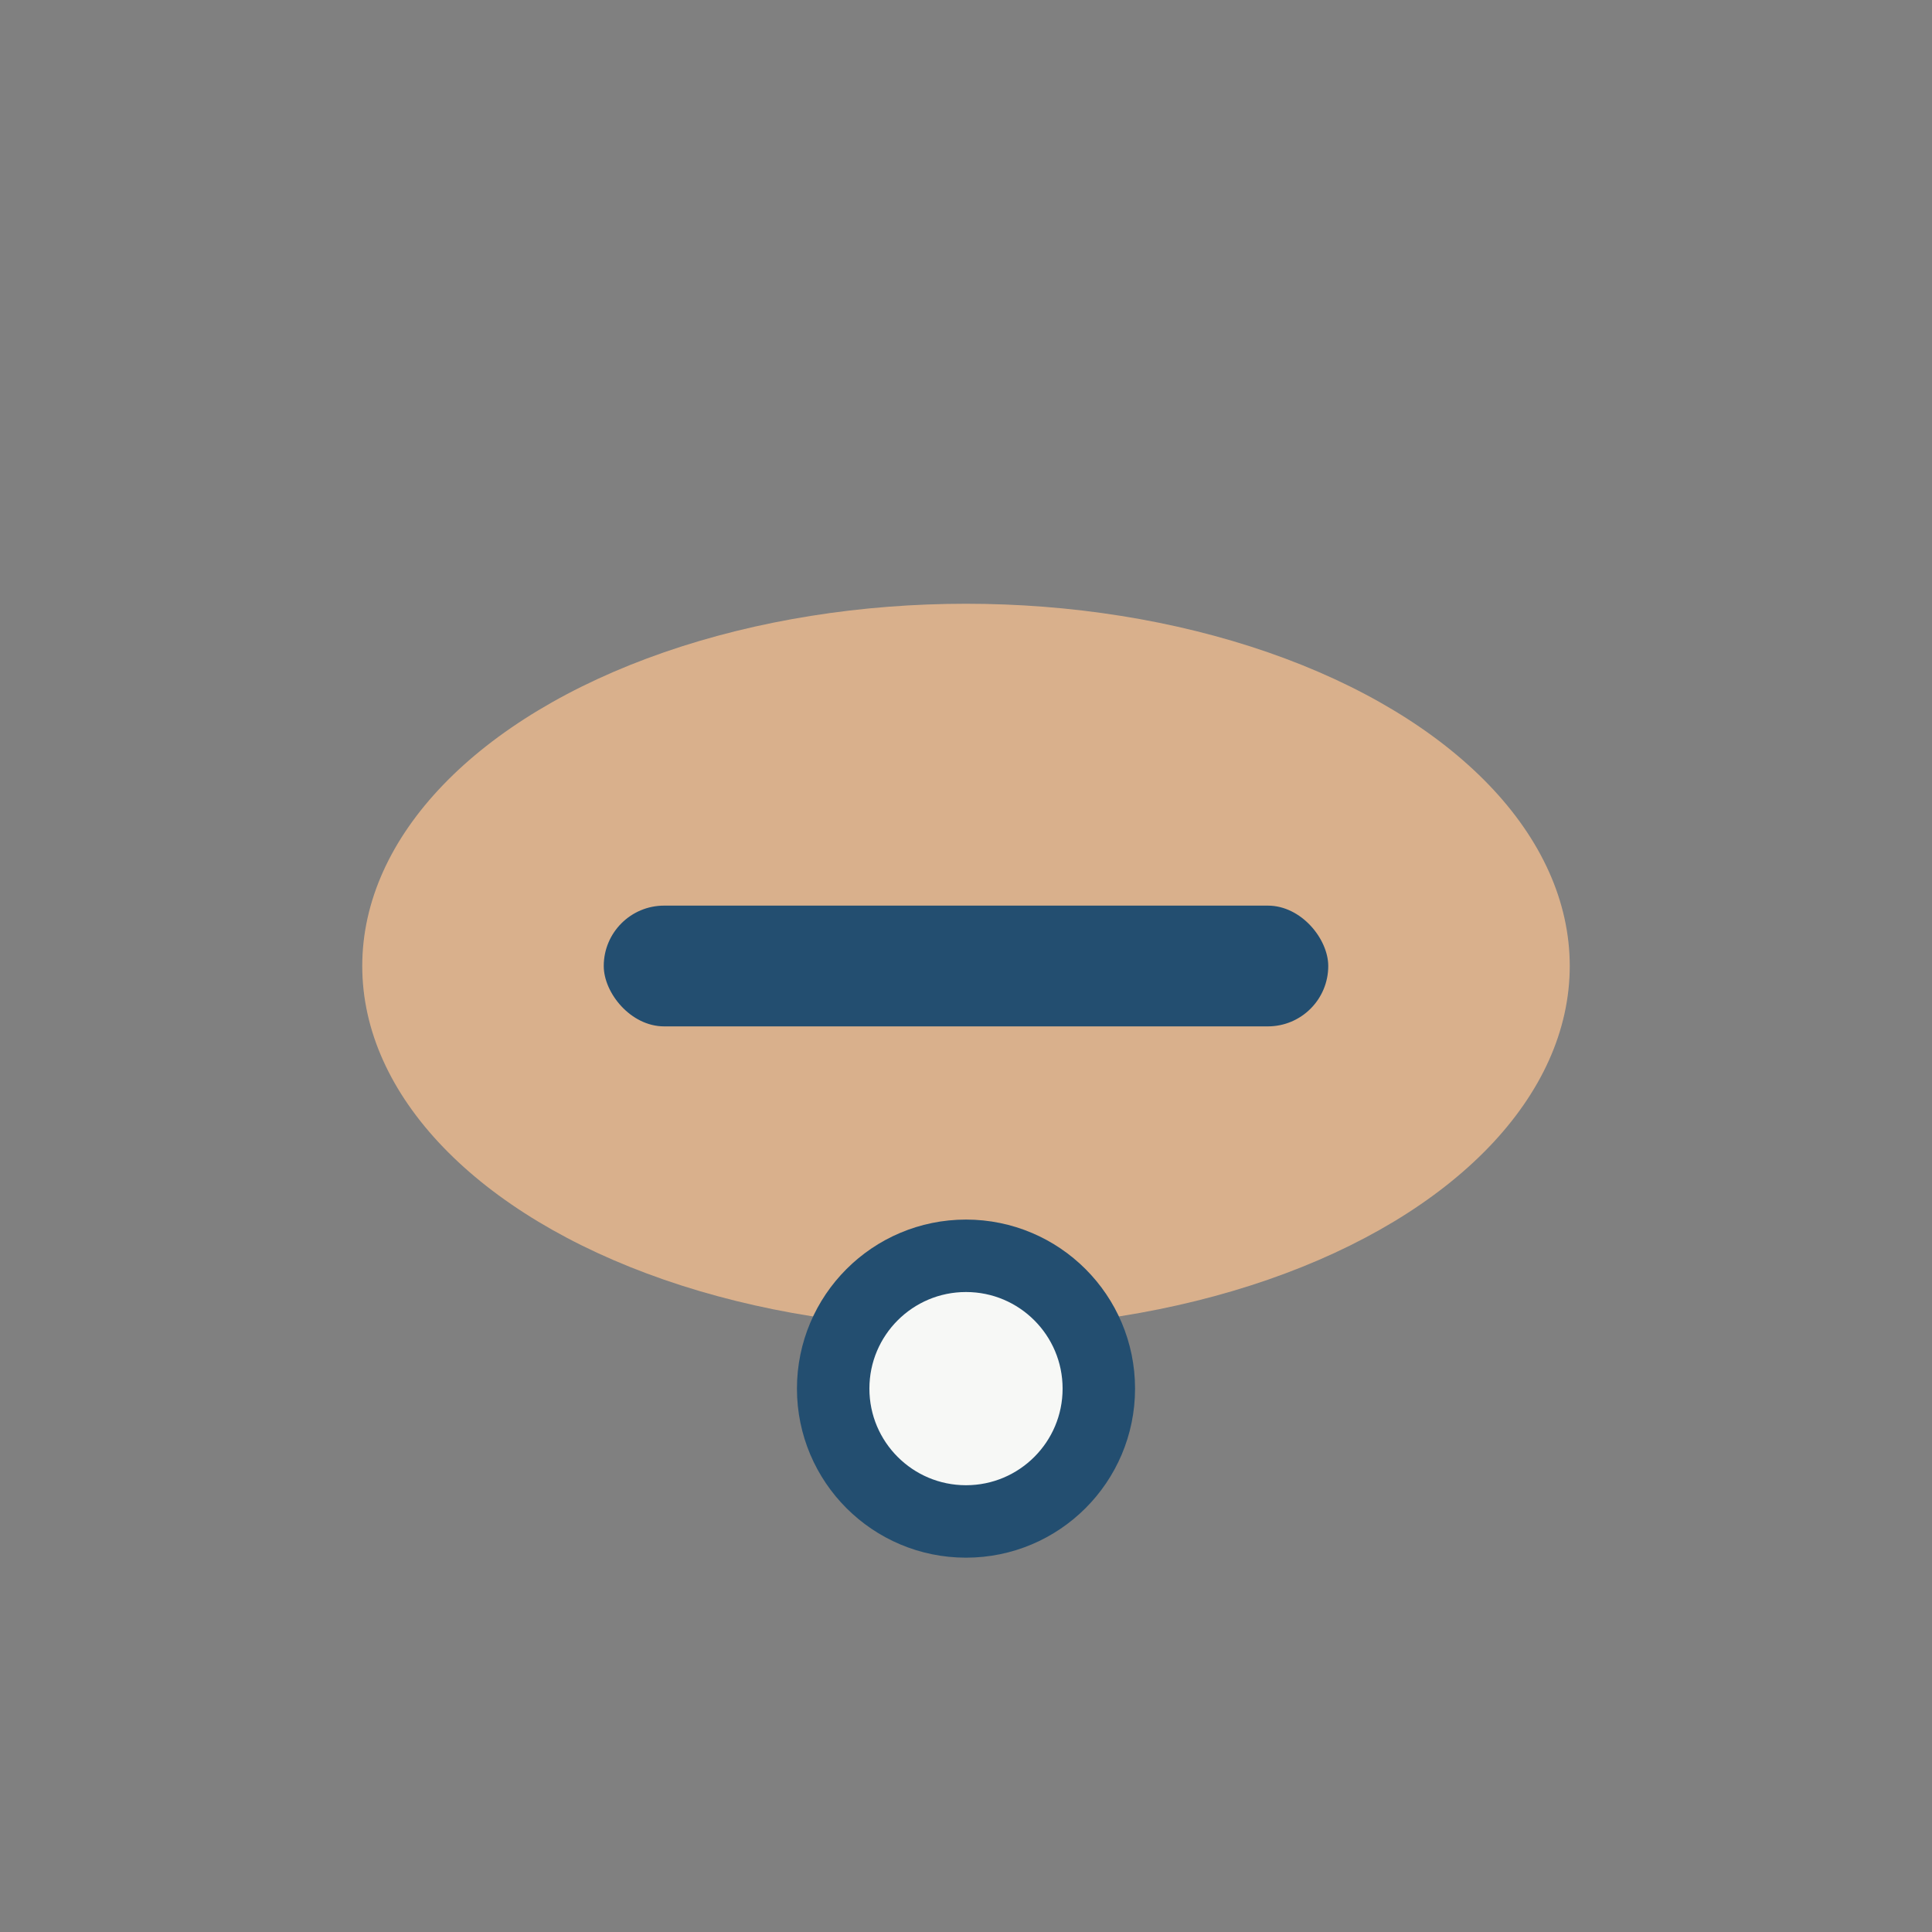
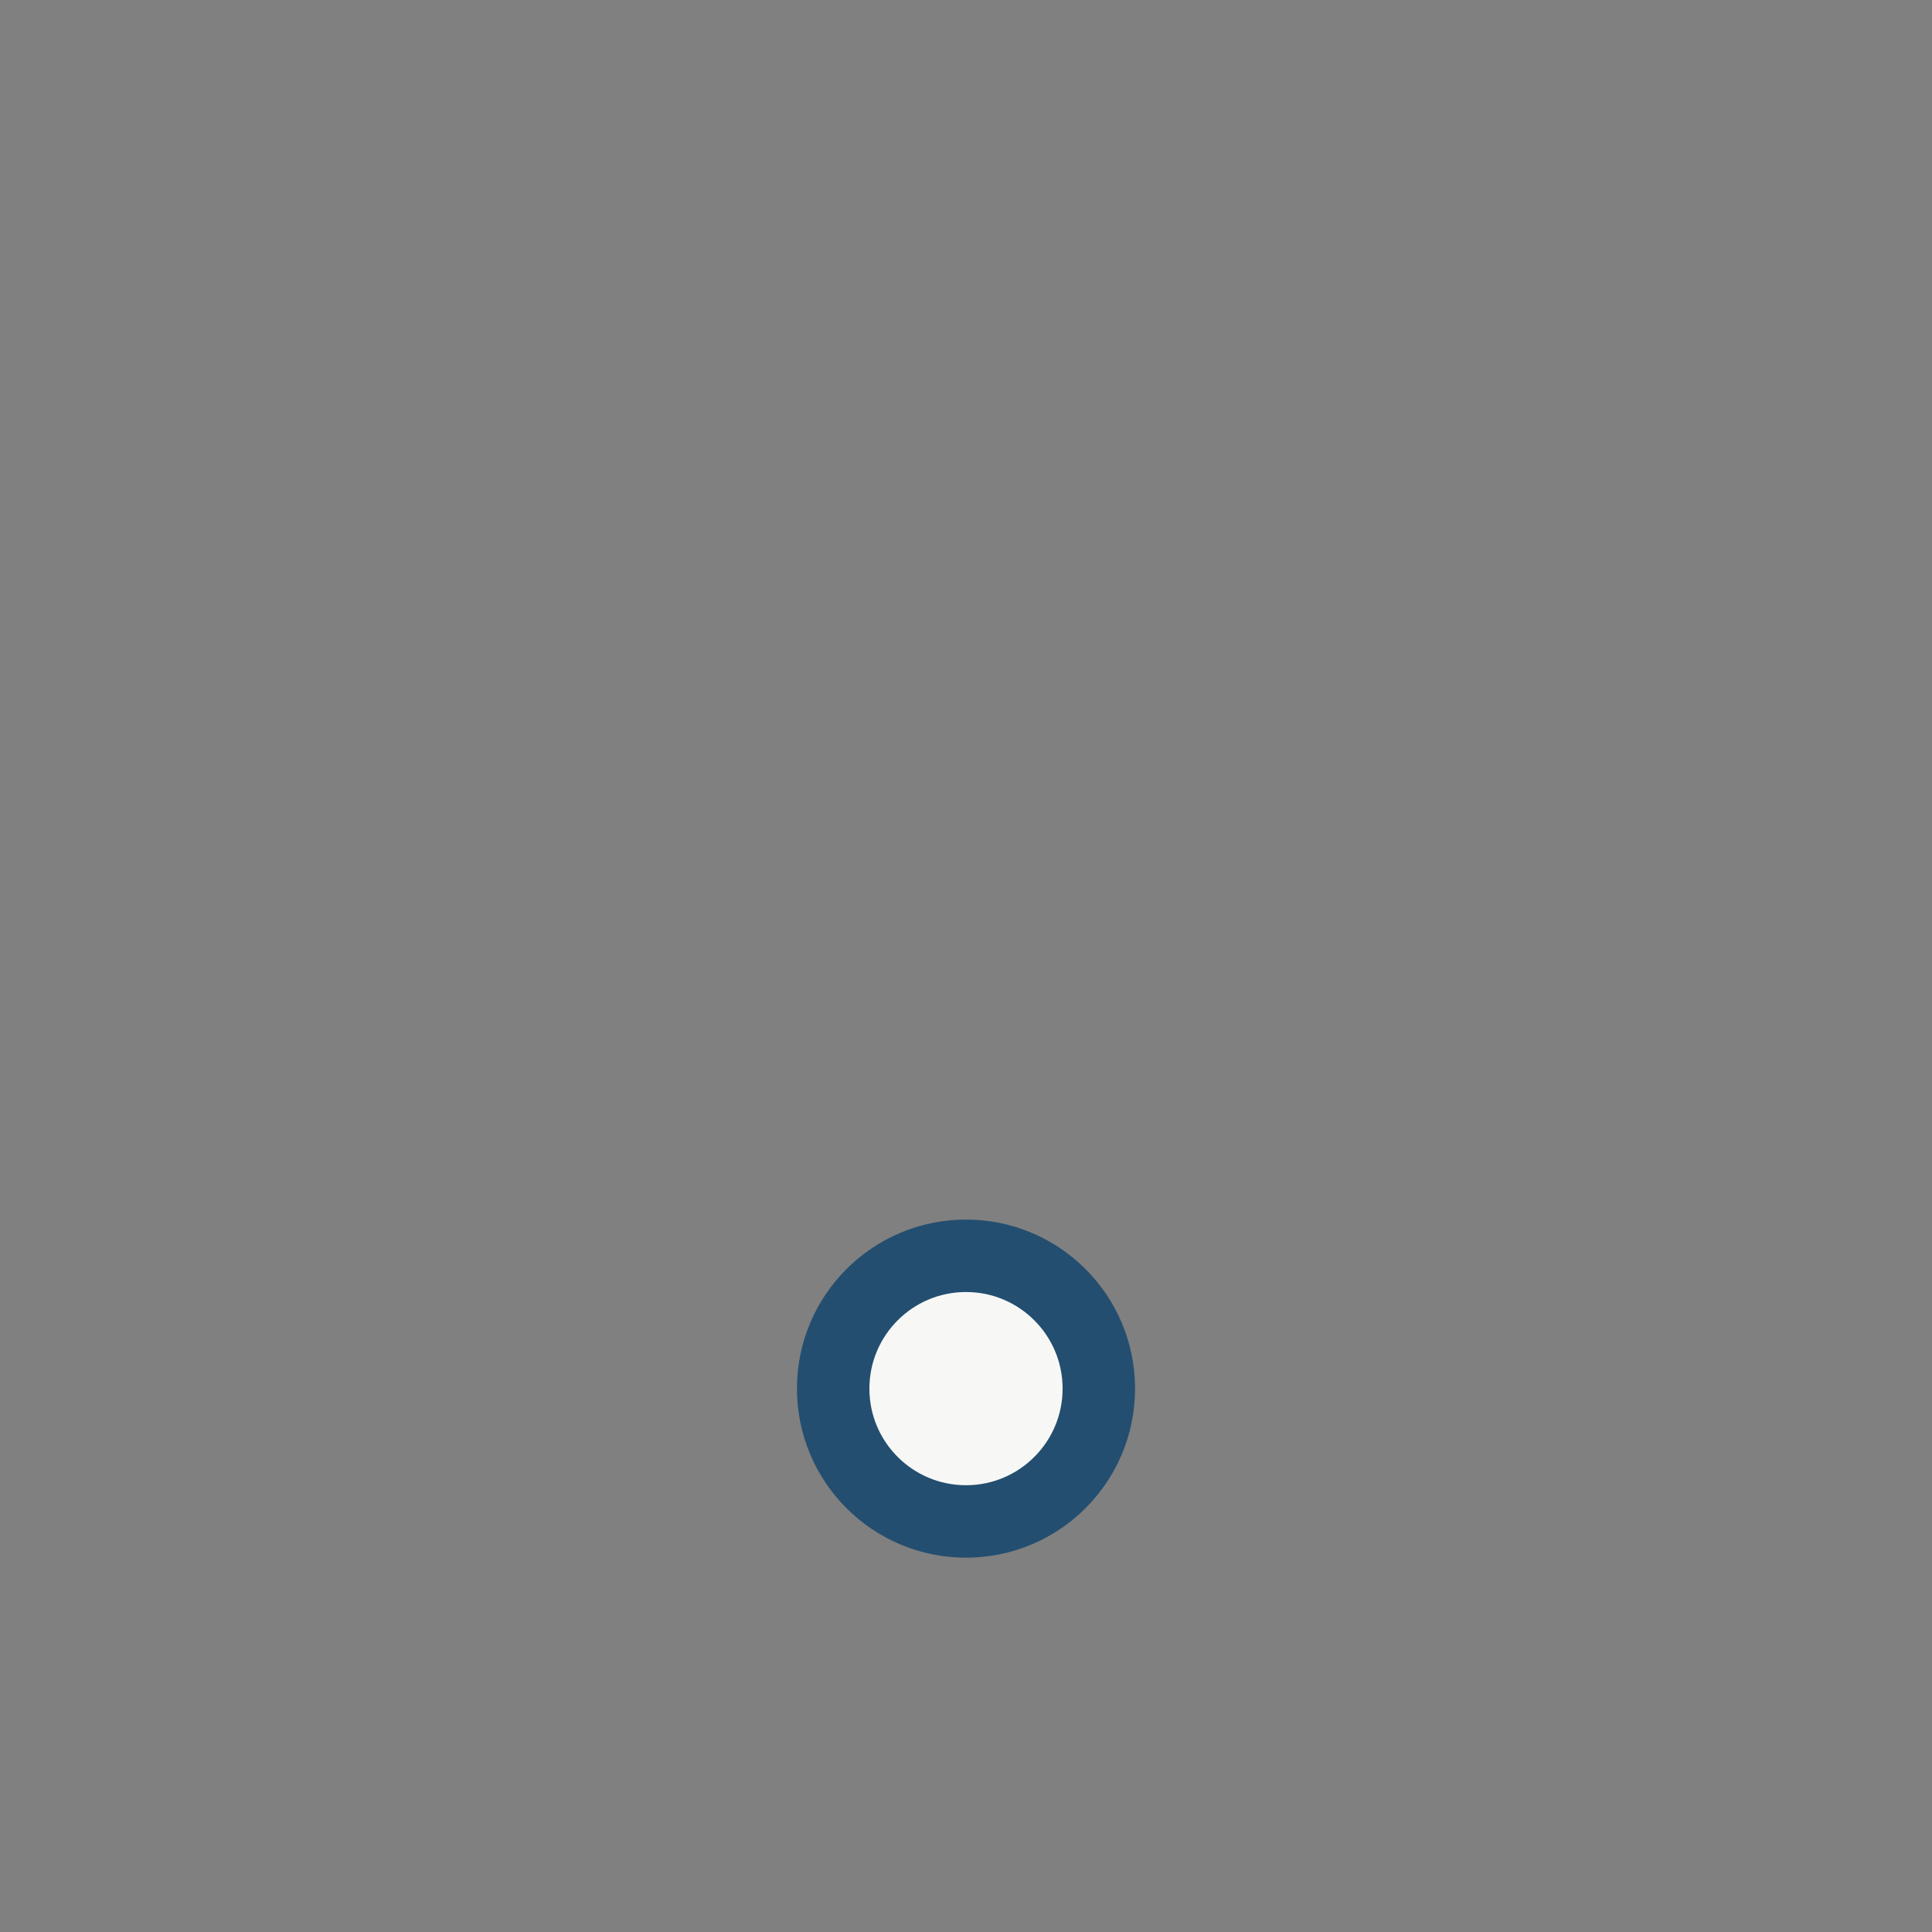
<svg xmlns="http://www.w3.org/2000/svg" width="32" height="32" viewBox="0 0 32 32">
  <rect x="0" y="0" width="32" height="32" fill="#808080" stroke="none" />
-   <ellipse cx="16" cy="16" rx="10" ry="6" fill="#D9B08C" />
  <circle cx="16" cy="23" r="2.2" stroke="#234E70" stroke-width="1.2" fill="#F7F8F6" />
-   <rect x="10" y="15" width="12" height="2" rx="1" fill="#234E70" />
</svg>